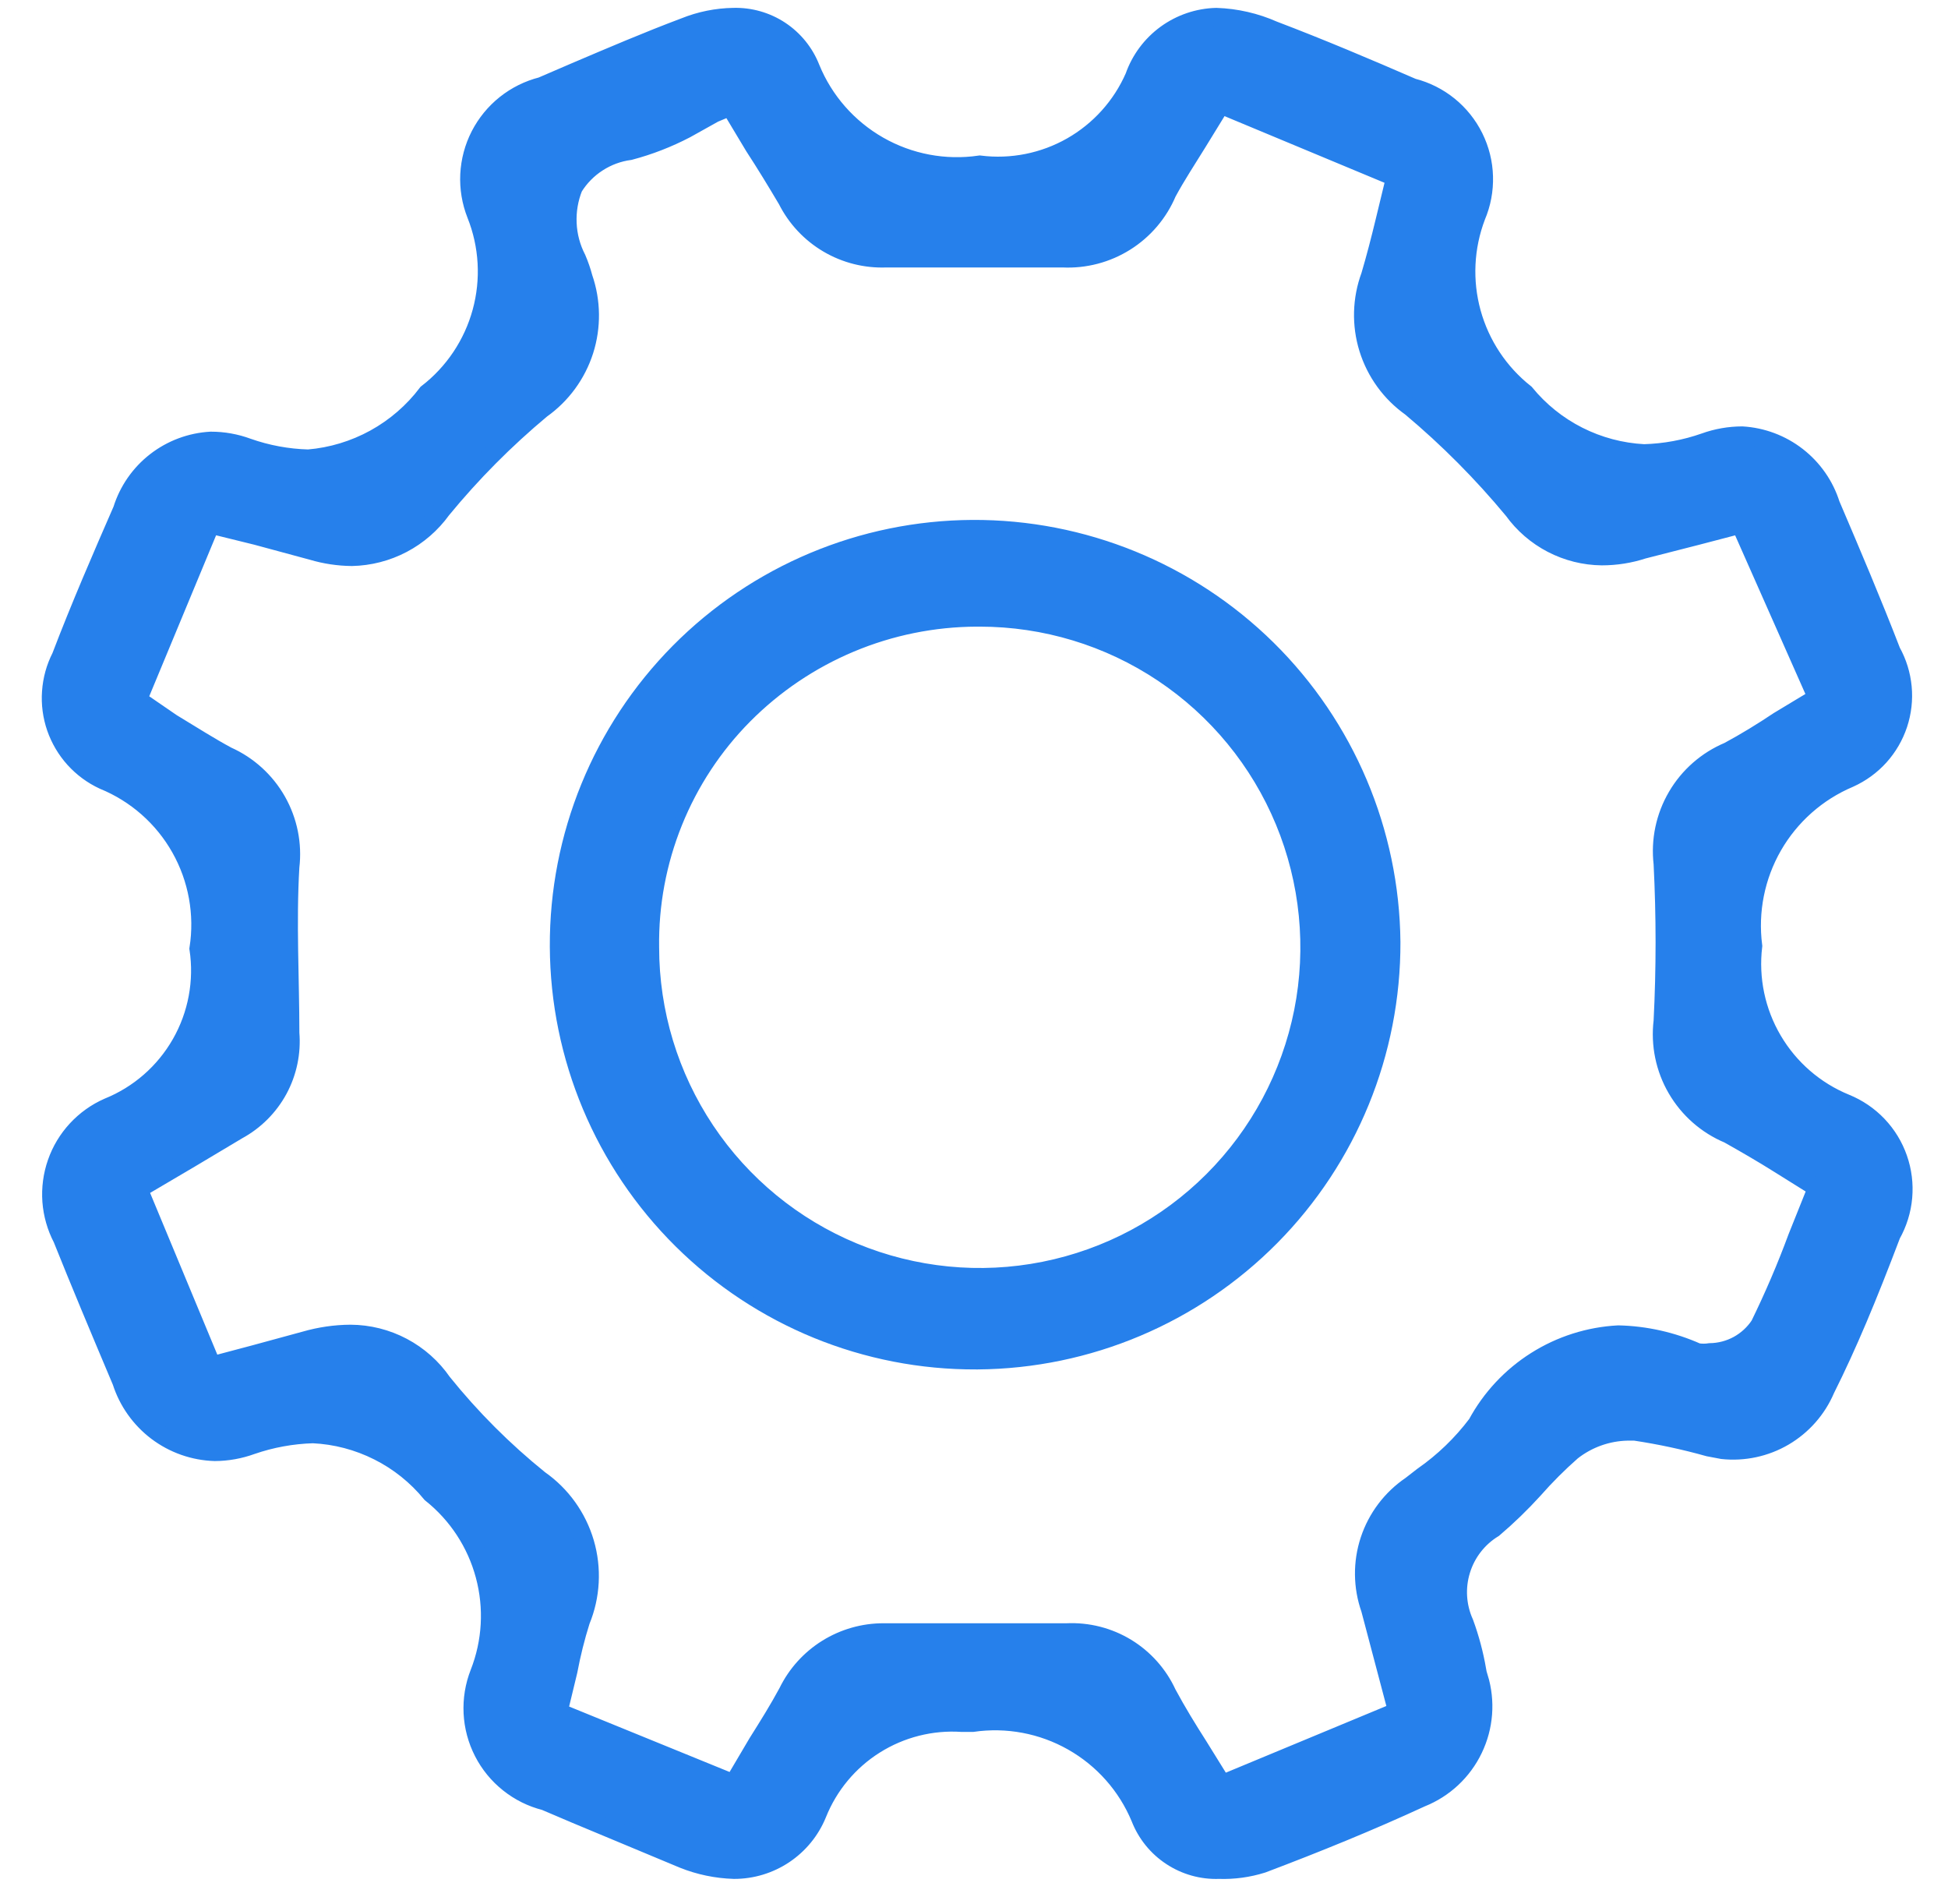
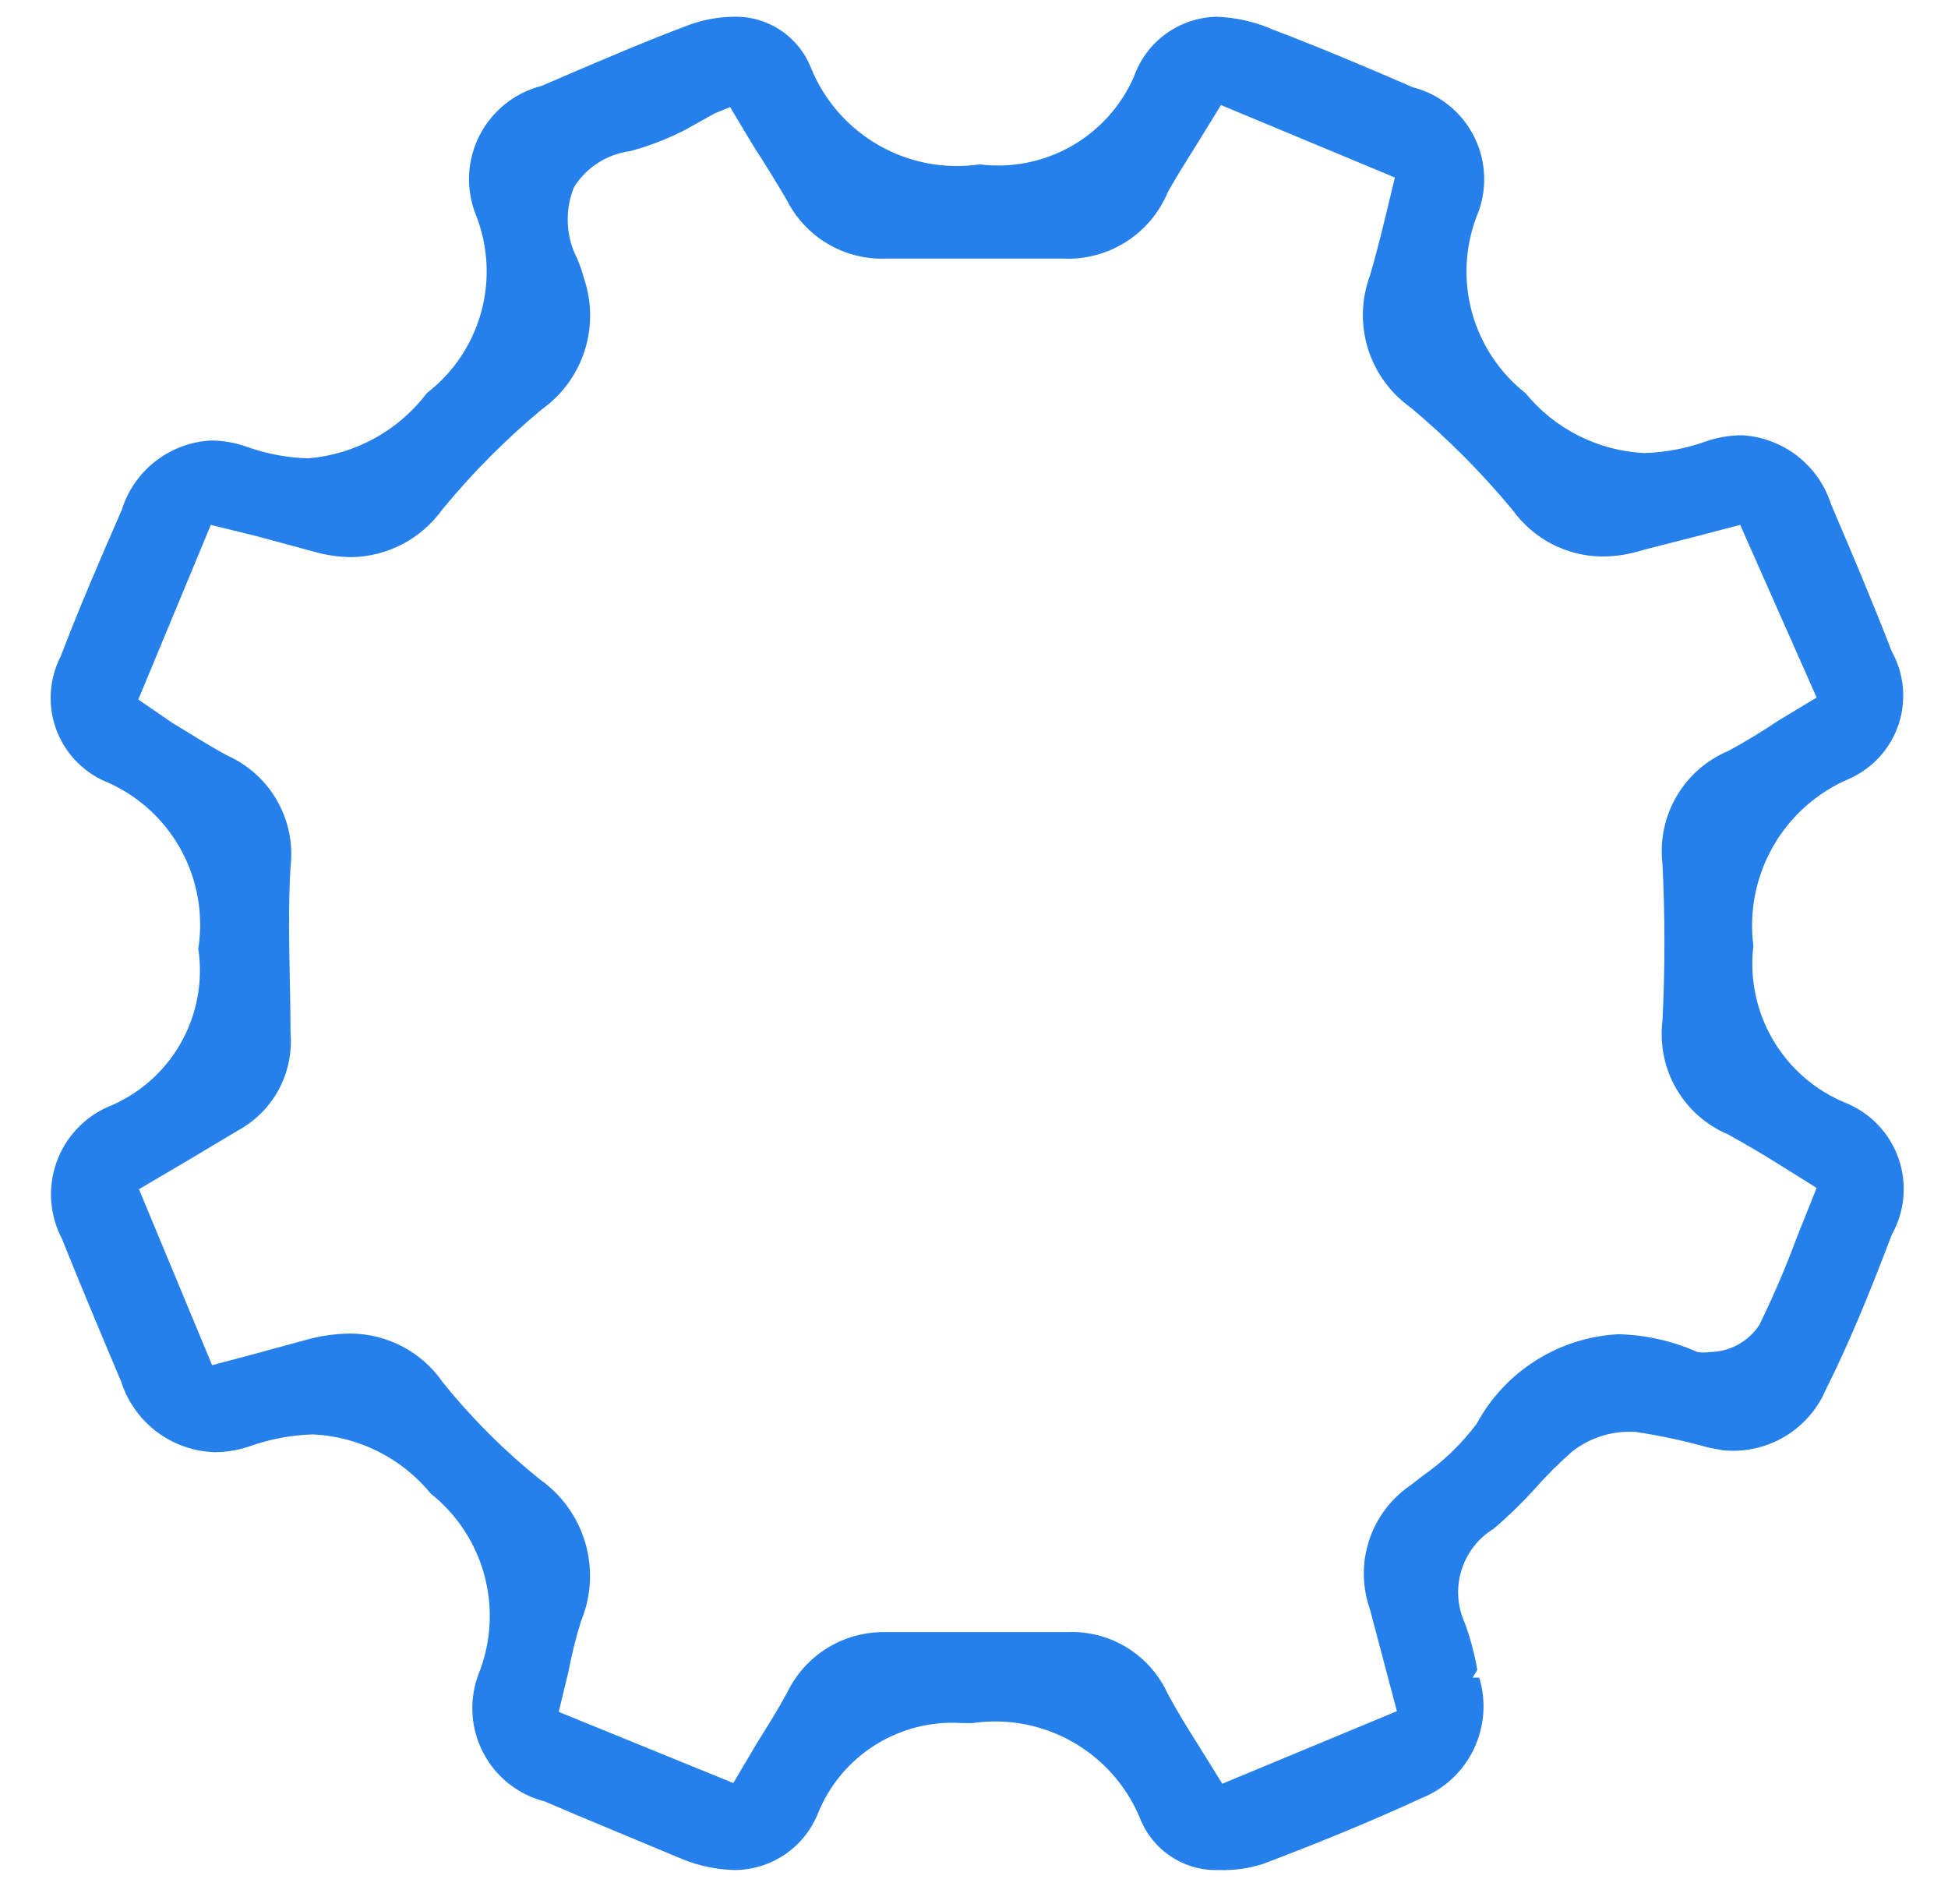
<svg xmlns="http://www.w3.org/2000/svg" width="44" height="43" viewBox="0 0 44 43" fill="none">
  <mask id="path-1-outside-1_7697_48209" maskUnits="userSpaceOnUse" x="0.144" y="-0.623" width="44" height="44" fill="black">
-     <rect fill="white" x="0.144" y="-0.623" width="44" height="44" />
-     <path d="M27.533 42.23C27.151 42.244 26.773 42.138 26.453 41.927C26.133 41.717 25.886 41.412 25.747 41.054C25.445 40.328 24.909 39.723 24.224 39.335C23.54 38.947 22.746 38.798 21.967 38.911H21.729C21.038 38.865 20.351 39.039 19.765 39.408C19.179 39.777 18.726 40.322 18.469 40.965C18.316 41.34 18.054 41.66 17.717 41.886C17.38 42.111 16.984 42.231 16.579 42.23C16.186 42.218 15.798 42.138 15.433 41.992L13.007 40.98L12.307 40.682C12.008 40.607 11.729 40.468 11.488 40.276C11.246 40.084 11.048 39.842 10.908 39.568C10.767 39.293 10.686 38.992 10.671 38.683C10.656 38.375 10.706 38.067 10.819 37.78C11.095 37.078 11.138 36.306 10.942 35.577C10.747 34.848 10.323 34.202 9.733 33.732C9.407 33.334 9.002 33.009 8.543 32.779C8.084 32.548 7.582 32.416 7.069 32.392C6.597 32.406 6.13 32.491 5.684 32.645C5.417 32.742 5.135 32.793 4.851 32.794C4.377 32.78 3.92 32.619 3.541 32.334C3.163 32.048 2.882 31.653 2.737 31.201C2.216 29.966 1.785 28.939 1.398 27.972C1.261 27.71 1.179 27.422 1.157 27.128C1.136 26.833 1.175 26.536 1.273 26.257C1.37 25.978 1.524 25.722 1.725 25.505C1.926 25.288 2.169 25.114 2.44 24.995C3.132 24.716 3.709 24.211 4.079 23.563C4.449 22.915 4.59 22.161 4.479 21.423C4.601 20.642 4.456 19.842 4.067 19.153C3.678 18.464 3.068 17.927 2.336 17.628C2.085 17.512 1.86 17.346 1.674 17.141C1.489 16.936 1.347 16.696 1.256 16.435C1.166 16.173 1.129 15.896 1.149 15.621C1.168 15.345 1.242 15.076 1.368 14.83C1.8 13.698 2.291 12.567 2.752 11.511C2.888 11.076 3.153 10.694 3.512 10.415C3.871 10.136 4.307 9.973 4.762 9.948C5.046 9.948 5.328 9.998 5.595 10.097C6.035 10.252 6.497 10.338 6.964 10.35C7.489 10.306 7.999 10.152 8.461 9.898C8.922 9.644 9.325 9.296 9.643 8.876C10.241 8.415 10.671 7.772 10.87 7.044C11.069 6.316 11.025 5.543 10.745 4.843C10.632 4.556 10.581 4.248 10.596 3.94C10.612 3.631 10.692 3.33 10.833 3.055C10.974 2.781 11.172 2.539 11.413 2.347C11.654 2.155 11.934 2.016 12.233 1.94L12.992 1.613C13.796 1.271 14.629 0.914 15.463 0.601C15.813 0.46 16.186 0.384 16.564 0.378C16.941 0.367 17.312 0.473 17.626 0.68C17.94 0.888 18.183 1.188 18.32 1.539C18.621 2.275 19.16 2.888 19.851 3.282C20.541 3.676 21.344 3.827 22.131 3.712C22.847 3.801 23.573 3.657 24.201 3.3C24.828 2.943 25.324 2.393 25.613 1.732C25.749 1.344 26 1.007 26.332 0.765C26.665 0.523 27.063 0.388 27.474 0.378C27.921 0.393 28.36 0.494 28.769 0.675C29.826 1.077 30.882 1.524 31.909 1.97C32.209 2.046 32.489 2.187 32.729 2.381C32.969 2.575 33.165 2.82 33.302 3.097C33.439 3.374 33.515 3.677 33.523 3.987C33.532 4.296 33.474 4.603 33.353 4.887C33.088 5.583 33.052 6.345 33.25 7.062C33.449 7.78 33.87 8.415 34.454 8.876C34.782 9.276 35.189 9.604 35.651 9.837C36.112 10.07 36.617 10.204 37.133 10.231C37.6 10.218 38.062 10.133 38.503 9.978C38.775 9.88 39.062 9.83 39.351 9.829C39.805 9.856 40.239 10.019 40.598 10.298C40.957 10.577 41.223 10.958 41.36 11.392C41.837 12.508 42.298 13.594 42.73 14.711C42.868 14.959 42.953 15.234 42.98 15.517C43.007 15.8 42.974 16.086 42.885 16.356C42.795 16.626 42.65 16.875 42.46 17.086C42.269 17.297 42.036 17.466 41.777 17.583C41.051 17.889 40.446 18.424 40.053 19.107C39.661 19.79 39.503 20.582 39.604 21.363C39.516 22.101 39.672 22.846 40.049 23.486C40.425 24.126 41.001 24.625 41.688 24.906C41.964 25.018 42.214 25.187 42.42 25.403C42.626 25.619 42.784 25.877 42.882 26.158C42.981 26.44 43.018 26.74 42.992 27.037C42.966 27.334 42.876 27.622 42.73 27.883C42.194 29.296 41.747 30.368 41.241 31.38C41.05 31.828 40.719 32.203 40.298 32.45C39.878 32.696 39.389 32.801 38.904 32.749L38.592 32.69C38.044 32.536 37.487 32.417 36.925 32.333H36.761C36.307 32.342 35.868 32.499 35.511 32.779C35.205 33.048 34.917 33.336 34.648 33.642C34.364 33.954 34.061 34.248 33.74 34.521C33.39 34.734 33.13 35.069 33.01 35.461C32.889 35.853 32.916 36.275 33.085 36.649C33.211 36.992 33.305 37.346 33.368 37.706L33.264 37.884H33.412C33.575 38.42 33.531 38.997 33.288 39.501C33.046 40.006 32.623 40.401 32.103 40.608C30.942 41.144 29.736 41.635 28.516 42.096C28.198 42.196 27.866 42.241 27.533 42.23ZM24.095 36.857C24.57 36.835 25.04 36.954 25.446 37.201C25.851 37.448 26.174 37.81 26.372 38.242C26.596 38.658 26.834 39.045 27.072 39.417L27.608 40.281L31.552 38.643L30.942 36.336C30.765 35.834 30.759 35.286 30.926 34.78C31.093 34.274 31.423 33.837 31.864 33.538L32.132 33.33C32.599 33.005 33.011 32.608 33.353 32.154C33.668 31.571 34.128 31.078 34.688 30.724C35.249 30.369 35.891 30.165 36.553 30.13C37.169 30.144 37.776 30.281 38.339 30.532C38.432 30.547 38.528 30.547 38.622 30.532C38.843 30.529 39.061 30.472 39.256 30.366C39.45 30.259 39.616 30.107 39.738 29.922C40.054 29.276 40.337 28.616 40.586 27.942L41.033 26.826L40.199 26.305C39.797 26.052 39.41 25.829 39.038 25.62C38.545 25.414 38.134 25.052 37.865 24.59C37.596 24.128 37.486 23.591 37.55 23.06C37.61 21.875 37.61 20.688 37.55 19.503C37.489 18.975 37.601 18.441 37.87 17.982C38.138 17.523 38.548 17.164 39.038 16.958C39.425 16.75 39.812 16.512 40.169 16.273L41.033 15.752L39.306 11.853L38.339 12.106L37.118 12.418C36.816 12.517 36.499 12.567 36.181 12.567C35.788 12.563 35.401 12.466 35.052 12.285C34.703 12.104 34.402 11.844 34.172 11.525C33.474 10.683 32.702 9.906 31.864 9.204C31.404 8.878 31.065 8.41 30.898 7.872C30.731 7.334 30.747 6.755 30.942 6.227C31.061 5.825 31.165 5.423 31.269 4.992L31.507 4.009L27.578 2.372L27.057 3.22C26.819 3.607 26.581 3.965 26.372 4.352C26.178 4.812 25.847 5.202 25.423 5.468C25 5.734 24.505 5.864 24.006 5.84H23.753C23.217 5.84 22.681 5.84 22.086 5.84H20.196H20.017C19.555 5.858 19.097 5.743 18.699 5.508C18.3 5.273 17.978 4.928 17.77 4.515C17.532 4.113 17.279 3.697 17.026 3.31L16.49 2.417L16.133 2.566L15.493 2.923C15.09 3.133 14.666 3.298 14.227 3.414C13.969 3.448 13.722 3.539 13.503 3.681C13.284 3.822 13.099 4.011 12.962 4.233C12.859 4.49 12.812 4.767 12.825 5.044C12.837 5.322 12.91 5.593 13.037 5.84C13.097 5.98 13.147 6.124 13.186 6.272C13.37 6.804 13.377 7.382 13.206 7.919C13.034 8.455 12.693 8.922 12.233 9.248C11.415 9.93 10.662 10.688 9.986 11.511C9.752 11.835 9.447 12.101 9.093 12.287C8.739 12.473 8.346 12.574 7.947 12.582C7.644 12.579 7.344 12.534 7.054 12.448L5.789 12.106L4.762 11.853L3.124 15.797L3.883 16.318C4.375 16.616 4.747 16.854 5.134 17.062C5.609 17.274 6.004 17.633 6.261 18.085C6.518 18.538 6.624 19.061 6.562 19.578C6.488 20.828 6.562 22.123 6.562 23.328C6.599 23.771 6.506 24.215 6.295 24.607C6.083 24.998 5.762 25.319 5.372 25.531L4.3 26.171L3.139 26.855L4.791 30.829L5.744 30.576L6.89 30.264C7.224 30.168 7.569 30.117 7.917 30.115C8.327 30.117 8.731 30.218 9.094 30.41C9.457 30.602 9.768 30.878 10.001 31.216C10.65 32.022 11.383 32.755 12.188 33.404C12.685 33.751 13.049 34.258 13.22 34.84C13.39 35.421 13.357 36.044 13.126 36.604C13.009 36.975 12.915 37.353 12.843 37.735L12.62 38.658L16.564 40.266L17.1 39.358C17.353 38.956 17.576 38.599 17.785 38.212C17.983 37.805 18.292 37.462 18.677 37.222C19.061 36.983 19.505 36.856 19.958 36.857H20.181C20.761 36.857 21.372 36.857 21.982 36.857H23.842H24.095Z" />
-   </mask>
+     </mask>
  <path d="M27.533 42.23C27.151 42.244 26.773 42.138 26.453 41.927C26.133 41.717 25.886 41.412 25.747 41.054C25.445 40.328 24.909 39.723 24.224 39.335C23.54 38.947 22.746 38.798 21.967 38.911H21.729C21.038 38.865 20.351 39.039 19.765 39.408C19.179 39.777 18.726 40.322 18.469 40.965C18.316 41.34 18.054 41.66 17.717 41.886C17.38 42.111 16.984 42.231 16.579 42.23C16.186 42.218 15.798 42.138 15.433 41.992L13.007 40.98L12.307 40.682C12.008 40.607 11.729 40.468 11.488 40.276C11.246 40.084 11.048 39.842 10.908 39.568C10.767 39.293 10.686 38.992 10.671 38.683C10.656 38.375 10.706 38.067 10.819 37.78C11.095 37.078 11.138 36.306 10.942 35.577C10.747 34.848 10.323 34.202 9.733 33.732C9.407 33.334 9.002 33.009 8.543 32.779C8.084 32.548 7.582 32.416 7.069 32.392C6.597 32.406 6.13 32.491 5.684 32.645C5.417 32.742 5.135 32.793 4.851 32.794C4.377 32.78 3.92 32.619 3.541 32.334C3.163 32.048 2.882 31.653 2.737 31.201C2.216 29.966 1.785 28.939 1.398 27.972C1.261 27.71 1.179 27.422 1.157 27.128C1.136 26.833 1.175 26.536 1.273 26.257C1.37 25.978 1.524 25.722 1.725 25.505C1.926 25.288 2.169 25.114 2.44 24.995C3.132 24.716 3.709 24.211 4.079 23.563C4.449 22.915 4.59 22.161 4.479 21.423C4.601 20.642 4.456 19.842 4.067 19.153C3.678 18.464 3.068 17.927 2.336 17.628C2.085 17.512 1.86 17.346 1.674 17.141C1.489 16.936 1.347 16.696 1.256 16.435C1.166 16.173 1.129 15.896 1.149 15.621C1.168 15.345 1.242 15.076 1.368 14.83C1.8 13.698 2.291 12.567 2.752 11.511C2.888 11.076 3.153 10.694 3.512 10.415C3.871 10.136 4.307 9.973 4.762 9.948C5.046 9.948 5.328 9.998 5.595 10.097C6.035 10.252 6.497 10.338 6.964 10.35C7.489 10.306 7.999 10.152 8.461 9.898C8.922 9.644 9.325 9.296 9.643 8.876C10.241 8.415 10.671 7.772 10.87 7.044C11.069 6.316 11.025 5.543 10.745 4.843C10.632 4.556 10.581 4.248 10.596 3.94C10.612 3.631 10.692 3.33 10.833 3.055C10.974 2.781 11.172 2.539 11.413 2.347C11.654 2.155 11.934 2.016 12.233 1.94L12.992 1.613C13.796 1.271 14.629 0.914 15.463 0.601C15.813 0.46 16.186 0.384 16.564 0.378C16.941 0.367 17.312 0.473 17.626 0.68C17.94 0.888 18.183 1.188 18.32 1.539C18.621 2.275 19.16 2.888 19.851 3.282C20.541 3.676 21.344 3.827 22.131 3.712C22.847 3.801 23.573 3.657 24.201 3.3C24.828 2.943 25.324 2.393 25.613 1.732C25.749 1.344 26 1.007 26.332 0.765C26.665 0.523 27.063 0.388 27.474 0.378C27.921 0.393 28.36 0.494 28.769 0.675C29.826 1.077 30.882 1.524 31.909 1.97C32.209 2.046 32.489 2.187 32.729 2.381C32.969 2.575 33.165 2.82 33.302 3.097C33.439 3.374 33.515 3.677 33.523 3.987C33.532 4.296 33.474 4.603 33.353 4.887C33.088 5.583 33.052 6.345 33.25 7.062C33.449 7.78 33.87 8.415 34.454 8.876C34.782 9.276 35.189 9.604 35.651 9.837C36.112 10.07 36.617 10.204 37.133 10.231C37.6 10.218 38.062 10.133 38.503 9.978C38.775 9.88 39.062 9.83 39.351 9.829C39.805 9.856 40.239 10.019 40.598 10.298C40.957 10.577 41.223 10.958 41.36 11.392C41.837 12.508 42.298 13.594 42.73 14.711C42.868 14.959 42.953 15.234 42.98 15.517C43.007 15.8 42.974 16.086 42.885 16.356C42.795 16.626 42.65 16.875 42.46 17.086C42.269 17.297 42.036 17.466 41.777 17.583C41.051 17.889 40.446 18.424 40.053 19.107C39.661 19.79 39.503 20.582 39.604 21.363C39.516 22.101 39.672 22.846 40.049 23.486C40.425 24.126 41.001 24.625 41.688 24.906C41.964 25.018 42.214 25.187 42.42 25.403C42.626 25.619 42.784 25.877 42.882 26.158C42.981 26.44 43.018 26.74 42.992 27.037C42.966 27.334 42.876 27.622 42.73 27.883C42.194 29.296 41.747 30.368 41.241 31.38C41.05 31.828 40.719 32.203 40.298 32.45C39.878 32.696 39.389 32.801 38.904 32.749L38.592 32.69C38.044 32.536 37.487 32.417 36.925 32.333H36.761C36.307 32.342 35.868 32.499 35.511 32.779C35.205 33.048 34.917 33.336 34.648 33.642C34.364 33.954 34.061 34.248 33.74 34.521C33.39 34.734 33.13 35.069 33.01 35.461C32.889 35.853 32.916 36.275 33.085 36.649C33.211 36.992 33.305 37.346 33.368 37.706L33.264 37.884H33.412C33.575 38.42 33.531 38.997 33.288 39.501C33.046 40.006 32.623 40.401 32.103 40.608C30.942 41.144 29.736 41.635 28.516 42.096C28.198 42.196 27.866 42.241 27.533 42.23ZM24.095 36.857C24.57 36.835 25.04 36.954 25.446 37.201C25.851 37.448 26.174 37.81 26.372 38.242C26.596 38.658 26.834 39.045 27.072 39.417L27.608 40.281L31.552 38.643L30.942 36.336C30.765 35.834 30.759 35.286 30.926 34.78C31.093 34.274 31.423 33.837 31.864 33.538L32.132 33.33C32.599 33.005 33.011 32.608 33.353 32.154C33.668 31.571 34.128 31.078 34.688 30.724C35.249 30.369 35.891 30.165 36.553 30.13C37.169 30.144 37.776 30.281 38.339 30.532C38.432 30.547 38.528 30.547 38.622 30.532C38.843 30.529 39.061 30.472 39.256 30.366C39.45 30.259 39.616 30.107 39.738 29.922C40.054 29.276 40.337 28.616 40.586 27.942L41.033 26.826L40.199 26.305C39.797 26.052 39.41 25.829 39.038 25.62C38.545 25.414 38.134 25.052 37.865 24.59C37.596 24.128 37.486 23.591 37.55 23.06C37.61 21.875 37.61 20.688 37.55 19.503C37.489 18.975 37.601 18.441 37.87 17.982C38.138 17.523 38.548 17.164 39.038 16.958C39.425 16.75 39.812 16.512 40.169 16.273L41.033 15.752L39.306 11.853L38.339 12.106L37.118 12.418C36.816 12.517 36.499 12.567 36.181 12.567C35.788 12.563 35.401 12.466 35.052 12.285C34.703 12.104 34.402 11.844 34.172 11.525C33.474 10.683 32.702 9.906 31.864 9.204C31.404 8.878 31.065 8.41 30.898 7.872C30.731 7.334 30.747 6.755 30.942 6.227C31.061 5.825 31.165 5.423 31.269 4.992L31.507 4.009L27.578 2.372L27.057 3.22C26.819 3.607 26.581 3.965 26.372 4.352C26.178 4.812 25.847 5.202 25.423 5.468C25 5.734 24.505 5.864 24.006 5.84H23.753C23.217 5.84 22.681 5.84 22.086 5.84H20.196H20.017C19.555 5.858 19.097 5.743 18.699 5.508C18.3 5.273 17.978 4.928 17.77 4.515C17.532 4.113 17.279 3.697 17.026 3.31L16.49 2.417L16.133 2.566L15.493 2.923C15.09 3.133 14.666 3.298 14.227 3.414C13.969 3.448 13.722 3.539 13.503 3.681C13.284 3.822 13.099 4.011 12.962 4.233C12.859 4.49 12.812 4.767 12.825 5.044C12.837 5.322 12.91 5.593 13.037 5.84C13.097 5.98 13.147 6.124 13.186 6.272C13.37 6.804 13.377 7.382 13.206 7.919C13.034 8.455 12.693 8.922 12.233 9.248C11.415 9.93 10.662 10.688 9.986 11.511C9.752 11.835 9.447 12.101 9.093 12.287C8.739 12.473 8.346 12.574 7.947 12.582C7.644 12.579 7.344 12.534 7.054 12.448L5.789 12.106L4.762 11.853L3.124 15.797L3.883 16.318C4.375 16.616 4.747 16.854 5.134 17.062C5.609 17.274 6.004 17.633 6.261 18.085C6.518 18.538 6.624 19.061 6.562 19.578C6.488 20.828 6.562 22.123 6.562 23.328C6.599 23.771 6.506 24.215 6.295 24.607C6.083 24.998 5.762 25.319 5.372 25.531L4.3 26.171L3.139 26.855L4.791 30.829L5.744 30.576L6.89 30.264C7.224 30.168 7.569 30.117 7.917 30.115C8.327 30.117 8.731 30.218 9.094 30.41C9.457 30.602 9.768 30.878 10.001 31.216C10.65 32.022 11.383 32.755 12.188 33.404C12.685 33.751 13.049 34.258 13.22 34.84C13.39 35.421 13.357 36.044 13.126 36.604C13.009 36.975 12.915 37.353 12.843 37.735L12.62 38.658L16.564 40.266L17.1 39.358C17.353 38.956 17.576 38.599 17.785 38.212C17.983 37.805 18.292 37.462 18.677 37.222C19.061 36.983 19.505 36.856 19.958 36.857H20.181C20.761 36.857 21.372 36.857 21.982 36.857H23.842H24.095Z" fill="#2680EB" />
  <path d="M27.533 42.23C27.151 42.244 26.773 42.138 26.453 41.927C26.133 41.717 25.886 41.412 25.747 41.054C25.445 40.328 24.909 39.723 24.224 39.335C23.54 38.947 22.746 38.798 21.967 38.911H21.729C21.038 38.865 20.351 39.039 19.765 39.408C19.179 39.777 18.726 40.322 18.469 40.965C18.316 41.34 18.054 41.66 17.717 41.886C17.38 42.111 16.984 42.231 16.579 42.23C16.186 42.218 15.798 42.138 15.433 41.992L13.007 40.98L12.307 40.682C12.008 40.607 11.729 40.468 11.488 40.276C11.246 40.084 11.048 39.842 10.908 39.568C10.767 39.293 10.686 38.992 10.671 38.683C10.656 38.375 10.706 38.067 10.819 37.78C11.095 37.078 11.138 36.306 10.942 35.577C10.747 34.848 10.323 34.202 9.733 33.732C9.407 33.334 9.002 33.009 8.543 32.779C8.084 32.548 7.582 32.416 7.069 32.392C6.597 32.406 6.13 32.491 5.684 32.645C5.417 32.742 5.135 32.793 4.851 32.794C4.377 32.78 3.92 32.619 3.541 32.334C3.163 32.048 2.882 31.653 2.737 31.201C2.216 29.966 1.785 28.939 1.398 27.972C1.261 27.71 1.179 27.422 1.157 27.128C1.136 26.833 1.175 26.536 1.273 26.257C1.37 25.978 1.524 25.722 1.725 25.505C1.926 25.288 2.169 25.114 2.44 24.995C3.132 24.716 3.709 24.211 4.079 23.563C4.449 22.915 4.59 22.161 4.479 21.423C4.601 20.642 4.456 19.842 4.067 19.153C3.678 18.464 3.068 17.927 2.336 17.628C2.085 17.512 1.86 17.346 1.674 17.141C1.489 16.936 1.347 16.696 1.256 16.435C1.166 16.173 1.129 15.896 1.149 15.621C1.168 15.345 1.242 15.076 1.368 14.83C1.8 13.698 2.291 12.567 2.752 11.511C2.888 11.076 3.153 10.694 3.512 10.415C3.871 10.136 4.307 9.973 4.762 9.948C5.046 9.948 5.328 9.998 5.595 10.097C6.035 10.252 6.497 10.338 6.964 10.35C7.489 10.306 7.999 10.152 8.461 9.898C8.922 9.644 9.325 9.296 9.643 8.876C10.241 8.415 10.671 7.772 10.87 7.044C11.069 6.316 11.025 5.543 10.745 4.843C10.632 4.556 10.581 4.248 10.596 3.94C10.612 3.631 10.692 3.33 10.833 3.055C10.974 2.781 11.172 2.539 11.413 2.347C11.654 2.155 11.934 2.016 12.233 1.94L12.992 1.613C13.796 1.271 14.629 0.914 15.463 0.601C15.813 0.46 16.186 0.384 16.564 0.378C16.941 0.367 17.312 0.473 17.626 0.68C17.94 0.888 18.183 1.188 18.32 1.539C18.621 2.275 19.16 2.888 19.851 3.282C20.541 3.676 21.344 3.827 22.131 3.712C22.847 3.801 23.573 3.657 24.201 3.3C24.828 2.943 25.324 2.393 25.613 1.732C25.749 1.344 26 1.007 26.332 0.765C26.665 0.523 27.063 0.388 27.474 0.378C27.921 0.393 28.36 0.494 28.769 0.675C29.826 1.077 30.882 1.524 31.909 1.97C32.209 2.046 32.489 2.187 32.729 2.381C32.969 2.575 33.165 2.82 33.302 3.097C33.439 3.374 33.515 3.677 33.523 3.987C33.532 4.296 33.474 4.603 33.353 4.887C33.088 5.583 33.052 6.345 33.25 7.062C33.449 7.78 33.87 8.415 34.454 8.876C34.782 9.276 35.189 9.604 35.651 9.837C36.112 10.07 36.617 10.204 37.133 10.231C37.6 10.218 38.062 10.133 38.503 9.978C38.775 9.88 39.062 9.83 39.351 9.829C39.805 9.856 40.239 10.019 40.598 10.298C40.957 10.577 41.223 10.958 41.36 11.392C41.837 12.508 42.298 13.594 42.73 14.711C42.868 14.959 42.953 15.234 42.98 15.517C43.007 15.8 42.974 16.086 42.885 16.356C42.795 16.626 42.65 16.875 42.46 17.086C42.269 17.297 42.036 17.466 41.777 17.583C41.051 17.889 40.446 18.424 40.053 19.107C39.661 19.79 39.503 20.582 39.604 21.363C39.516 22.101 39.672 22.846 40.049 23.486C40.425 24.126 41.001 24.625 41.688 24.906C41.964 25.018 42.214 25.187 42.42 25.403C42.626 25.619 42.784 25.877 42.882 26.158C42.981 26.44 43.018 26.74 42.992 27.037C42.966 27.334 42.876 27.622 42.73 27.883C42.194 29.296 41.747 30.368 41.241 31.38C41.05 31.828 40.719 32.203 40.298 32.45C39.878 32.696 39.389 32.801 38.904 32.749L38.592 32.69C38.044 32.536 37.487 32.417 36.925 32.333H36.761C36.307 32.342 35.868 32.499 35.511 32.779C35.205 33.048 34.917 33.336 34.648 33.642C34.364 33.954 34.061 34.248 33.74 34.521C33.39 34.734 33.13 35.069 33.01 35.461C32.889 35.853 32.916 36.275 33.085 36.649C33.211 36.992 33.305 37.346 33.368 37.706L33.264 37.884H33.412C33.575 38.42 33.531 38.997 33.288 39.501C33.046 40.006 32.623 40.401 32.103 40.608C30.942 41.144 29.736 41.635 28.516 42.096C28.198 42.196 27.866 42.241 27.533 42.23ZM24.095 36.857C24.57 36.835 25.04 36.954 25.446 37.201C25.851 37.448 26.174 37.81 26.372 38.242C26.596 38.658 26.834 39.045 27.072 39.417L27.608 40.281L31.552 38.643L30.942 36.336C30.765 35.834 30.759 35.286 30.926 34.78C31.093 34.274 31.423 33.837 31.864 33.538L32.132 33.33C32.599 33.005 33.011 32.608 33.353 32.154C33.668 31.571 34.128 31.078 34.688 30.724C35.249 30.369 35.891 30.165 36.553 30.13C37.169 30.144 37.776 30.281 38.339 30.532C38.432 30.547 38.528 30.547 38.622 30.532C38.843 30.529 39.061 30.472 39.256 30.366C39.45 30.259 39.616 30.107 39.738 29.922C40.054 29.276 40.337 28.616 40.586 27.942L41.033 26.826L40.199 26.305C39.797 26.052 39.41 25.829 39.038 25.62C38.545 25.414 38.134 25.052 37.865 24.59C37.596 24.128 37.486 23.591 37.55 23.06C37.61 21.875 37.61 20.688 37.55 19.503C37.489 18.975 37.601 18.441 37.87 17.982C38.138 17.523 38.548 17.164 39.038 16.958C39.425 16.75 39.812 16.512 40.169 16.273L41.033 15.752L39.306 11.853L38.339 12.106L37.118 12.418C36.816 12.517 36.499 12.567 36.181 12.567C35.788 12.563 35.401 12.466 35.052 12.285C34.703 12.104 34.402 11.844 34.172 11.525C33.474 10.683 32.702 9.906 31.864 9.204C31.404 8.878 31.065 8.41 30.898 7.872C30.731 7.334 30.747 6.755 30.942 6.227C31.061 5.825 31.165 5.423 31.269 4.992L31.507 4.009L27.578 2.372L27.057 3.22C26.819 3.607 26.581 3.965 26.372 4.352C26.178 4.812 25.847 5.202 25.423 5.468C25 5.734 24.505 5.864 24.006 5.84H23.753C23.217 5.84 22.681 5.84 22.086 5.84H20.196H20.017C19.555 5.858 19.097 5.743 18.699 5.508C18.3 5.273 17.978 4.928 17.77 4.515C17.532 4.113 17.279 3.697 17.026 3.31L16.49 2.417L16.133 2.566L15.493 2.923C15.09 3.133 14.666 3.298 14.227 3.414C13.969 3.448 13.722 3.539 13.503 3.681C13.284 3.822 13.099 4.011 12.962 4.233C12.859 4.49 12.812 4.767 12.825 5.044C12.837 5.322 12.91 5.593 13.037 5.84C13.097 5.98 13.147 6.124 13.186 6.272C13.37 6.804 13.377 7.382 13.206 7.919C13.034 8.455 12.693 8.922 12.233 9.248C11.415 9.93 10.662 10.688 9.986 11.511C9.752 11.835 9.447 12.101 9.093 12.287C8.739 12.473 8.346 12.574 7.947 12.582C7.644 12.579 7.344 12.534 7.054 12.448L5.789 12.106L4.762 11.853L3.124 15.797L3.883 16.318C4.375 16.616 4.747 16.854 5.134 17.062C5.609 17.274 6.004 17.633 6.261 18.085C6.518 18.538 6.624 19.061 6.562 19.578C6.488 20.828 6.562 22.123 6.562 23.328C6.599 23.771 6.506 24.215 6.295 24.607C6.083 24.998 5.762 25.319 5.372 25.531L4.3 26.171L3.139 26.855L4.791 30.829L5.744 30.576L6.89 30.264C7.224 30.168 7.569 30.117 7.917 30.115C8.327 30.117 8.731 30.218 9.094 30.41C9.457 30.602 9.768 30.878 10.001 31.216C10.65 32.022 11.383 32.755 12.188 33.404C12.685 33.751 13.049 34.258 13.22 34.84C13.39 35.421 13.357 36.044 13.126 36.604C13.009 36.975 12.915 37.353 12.843 37.735L12.62 38.658L16.564 40.266L17.1 39.358C17.353 38.956 17.576 38.599 17.785 38.212C17.983 37.805 18.292 37.462 18.677 37.222C19.061 36.983 19.505 36.856 19.958 36.857H20.181C20.761 36.857 21.372 36.857 21.982 36.857H23.842H24.095Z" stroke="#2680EB" stroke-width="0.4" mask="url(#path-1-outside-1_7697_48209)" />
-   <path d="M31.532 21.273L31.532 21.273C31.508 18.755 30.488 16.35 28.696 14.582C26.903 12.815 24.483 11.829 21.966 11.841C19.448 11.854 17.039 12.865 15.267 14.653C13.496 16.442 12.507 18.861 12.519 21.378C12.531 23.895 13.543 26.305 15.331 28.076C17.12 29.848 19.539 30.837 22.056 30.825L22.085 30.825L22.086 30.825C24.603 30.805 27.01 29.789 28.781 27.999C30.551 26.209 31.54 23.791 31.532 21.273ZM22.056 14.051H22.13C23.582 14.051 25.001 14.481 26.209 15.288C27.416 16.095 28.357 17.241 28.913 18.583C29.468 19.924 29.614 21.401 29.331 22.825C29.047 24.249 28.348 25.557 27.321 26.584C26.294 27.611 24.986 28.31 23.562 28.593C22.138 28.877 20.662 28.731 19.32 28.175C17.979 27.62 16.832 26.679 16.025 25.471C15.219 24.264 14.788 22.845 14.788 21.393L14.788 21.391C14.774 20.434 14.952 19.485 15.31 18.598C15.668 17.71 16.199 16.903 16.872 16.224L16.872 16.224C17.552 15.539 18.359 14.995 19.248 14.622C20.137 14.249 21.091 14.055 22.056 14.051Z" fill="#2680EB" stroke="#2680EB" stroke-width="0.2" />
</svg>